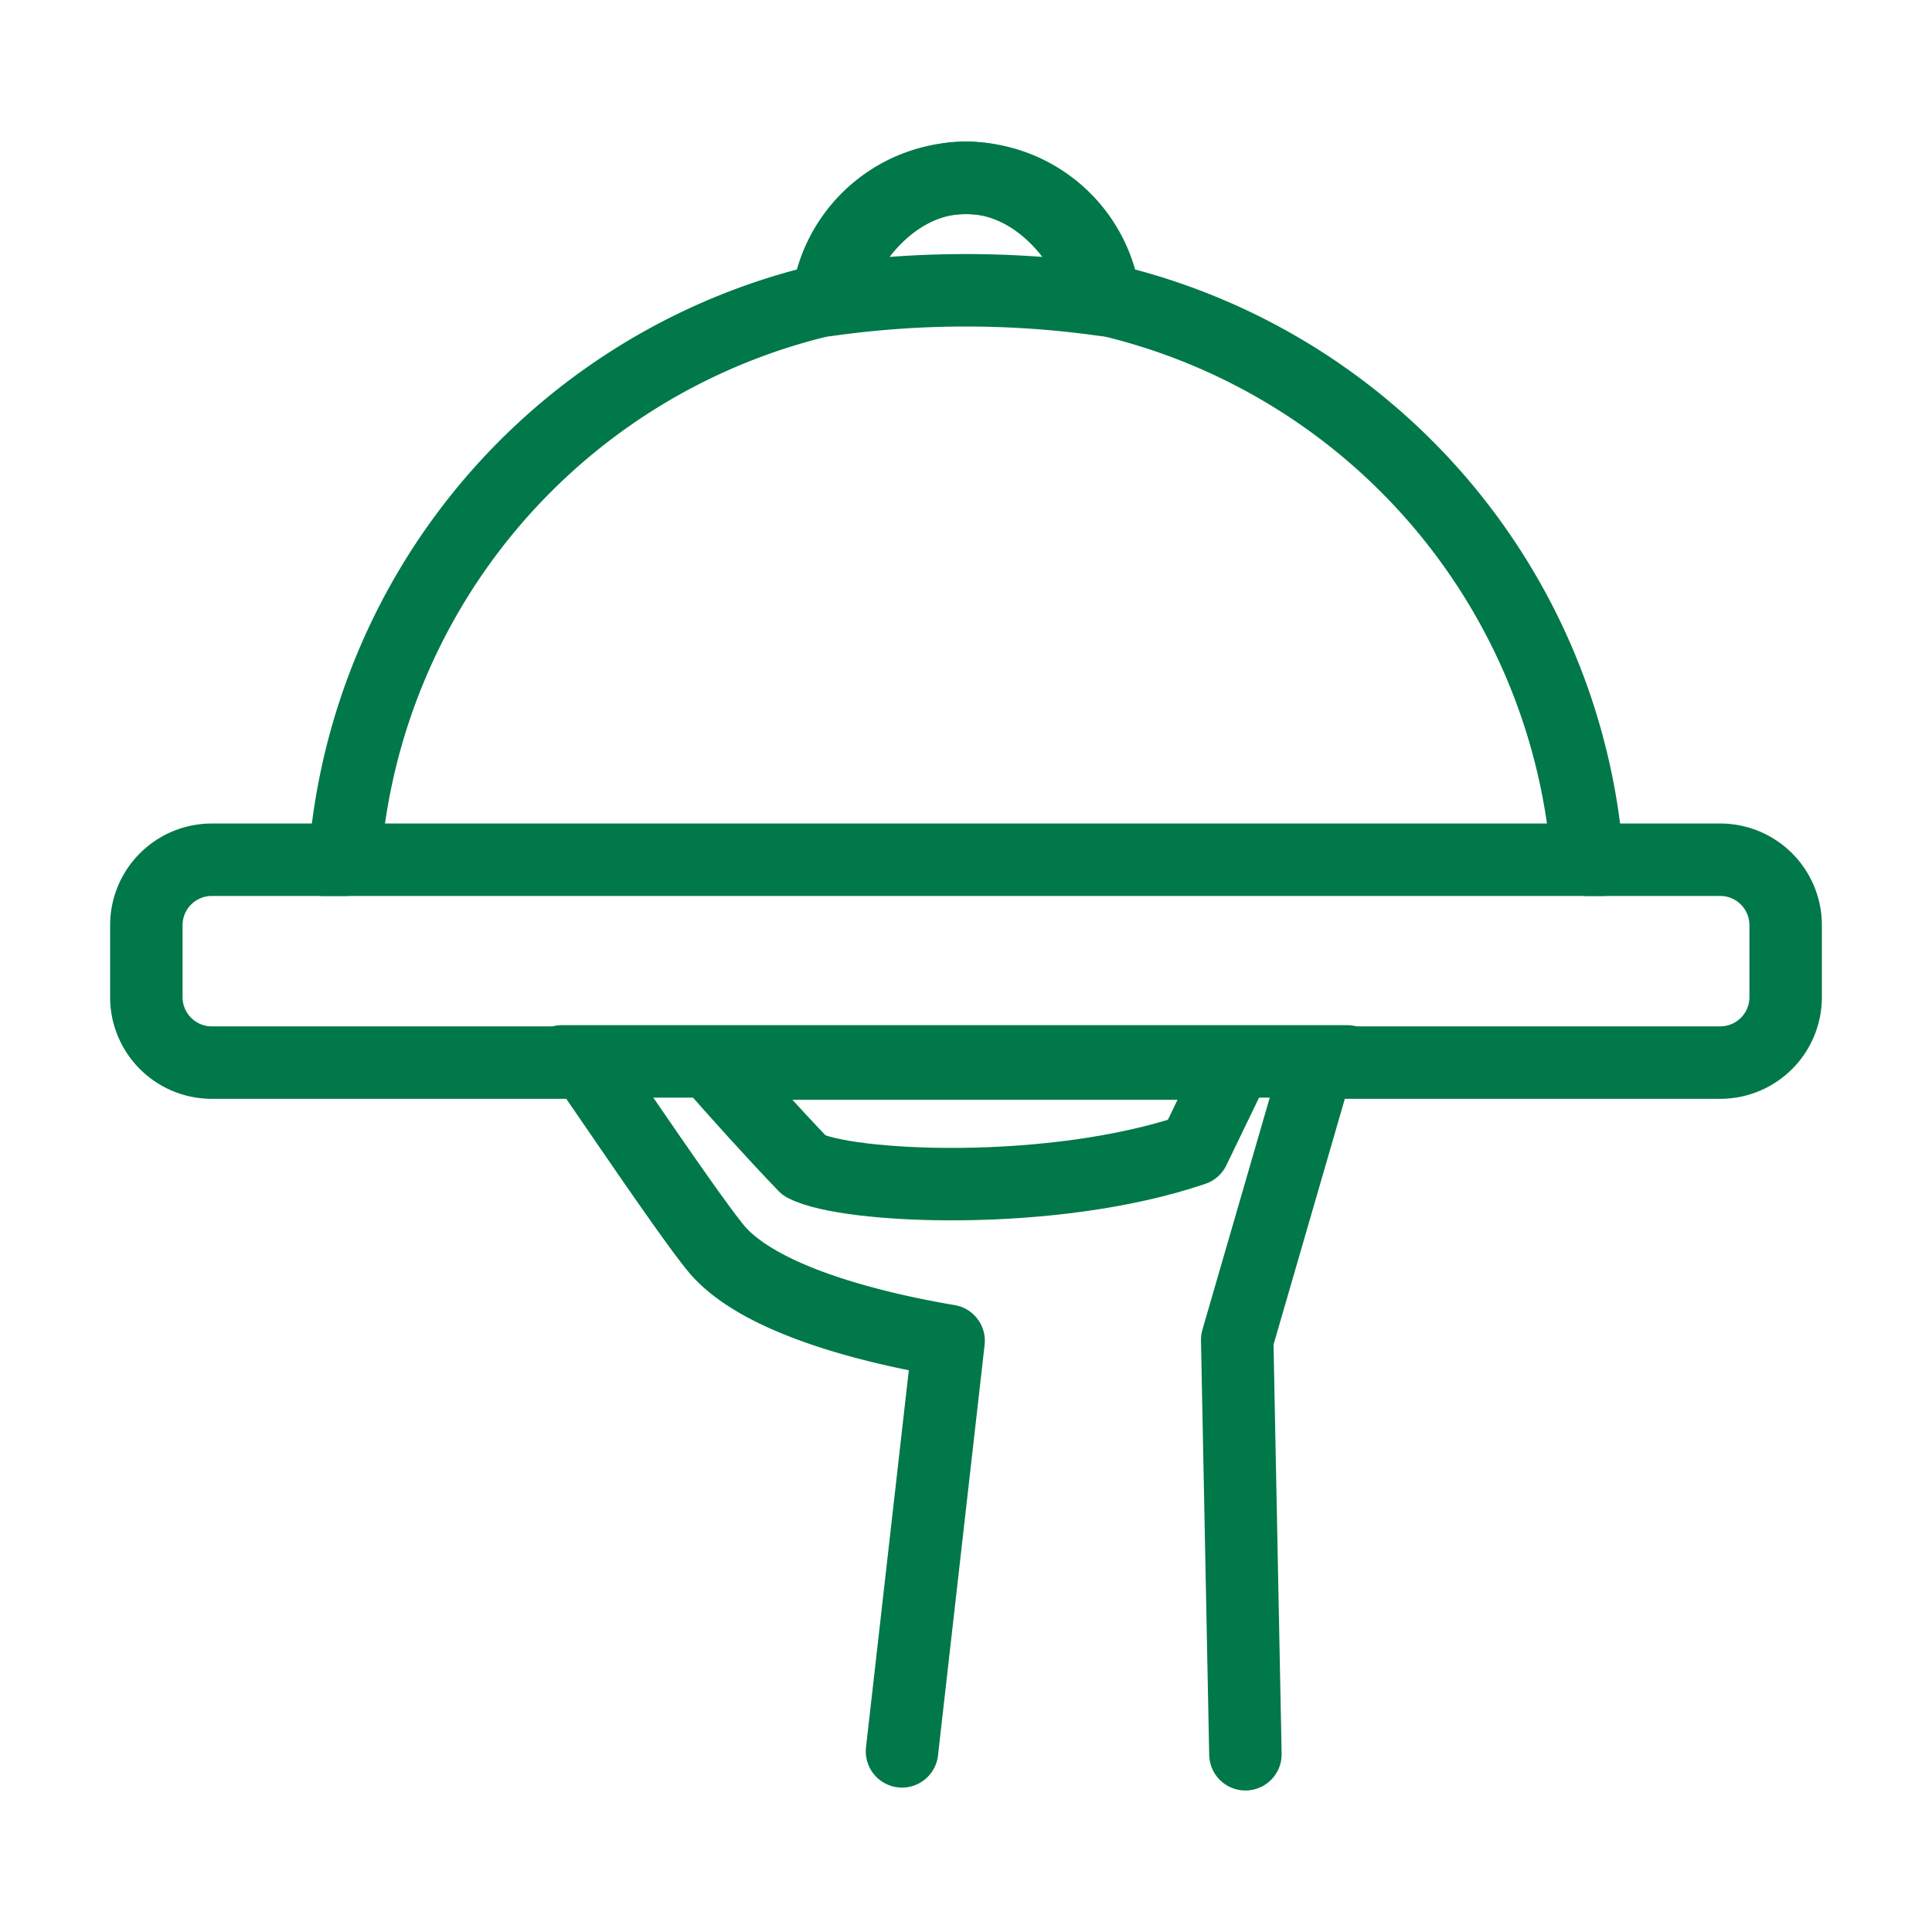
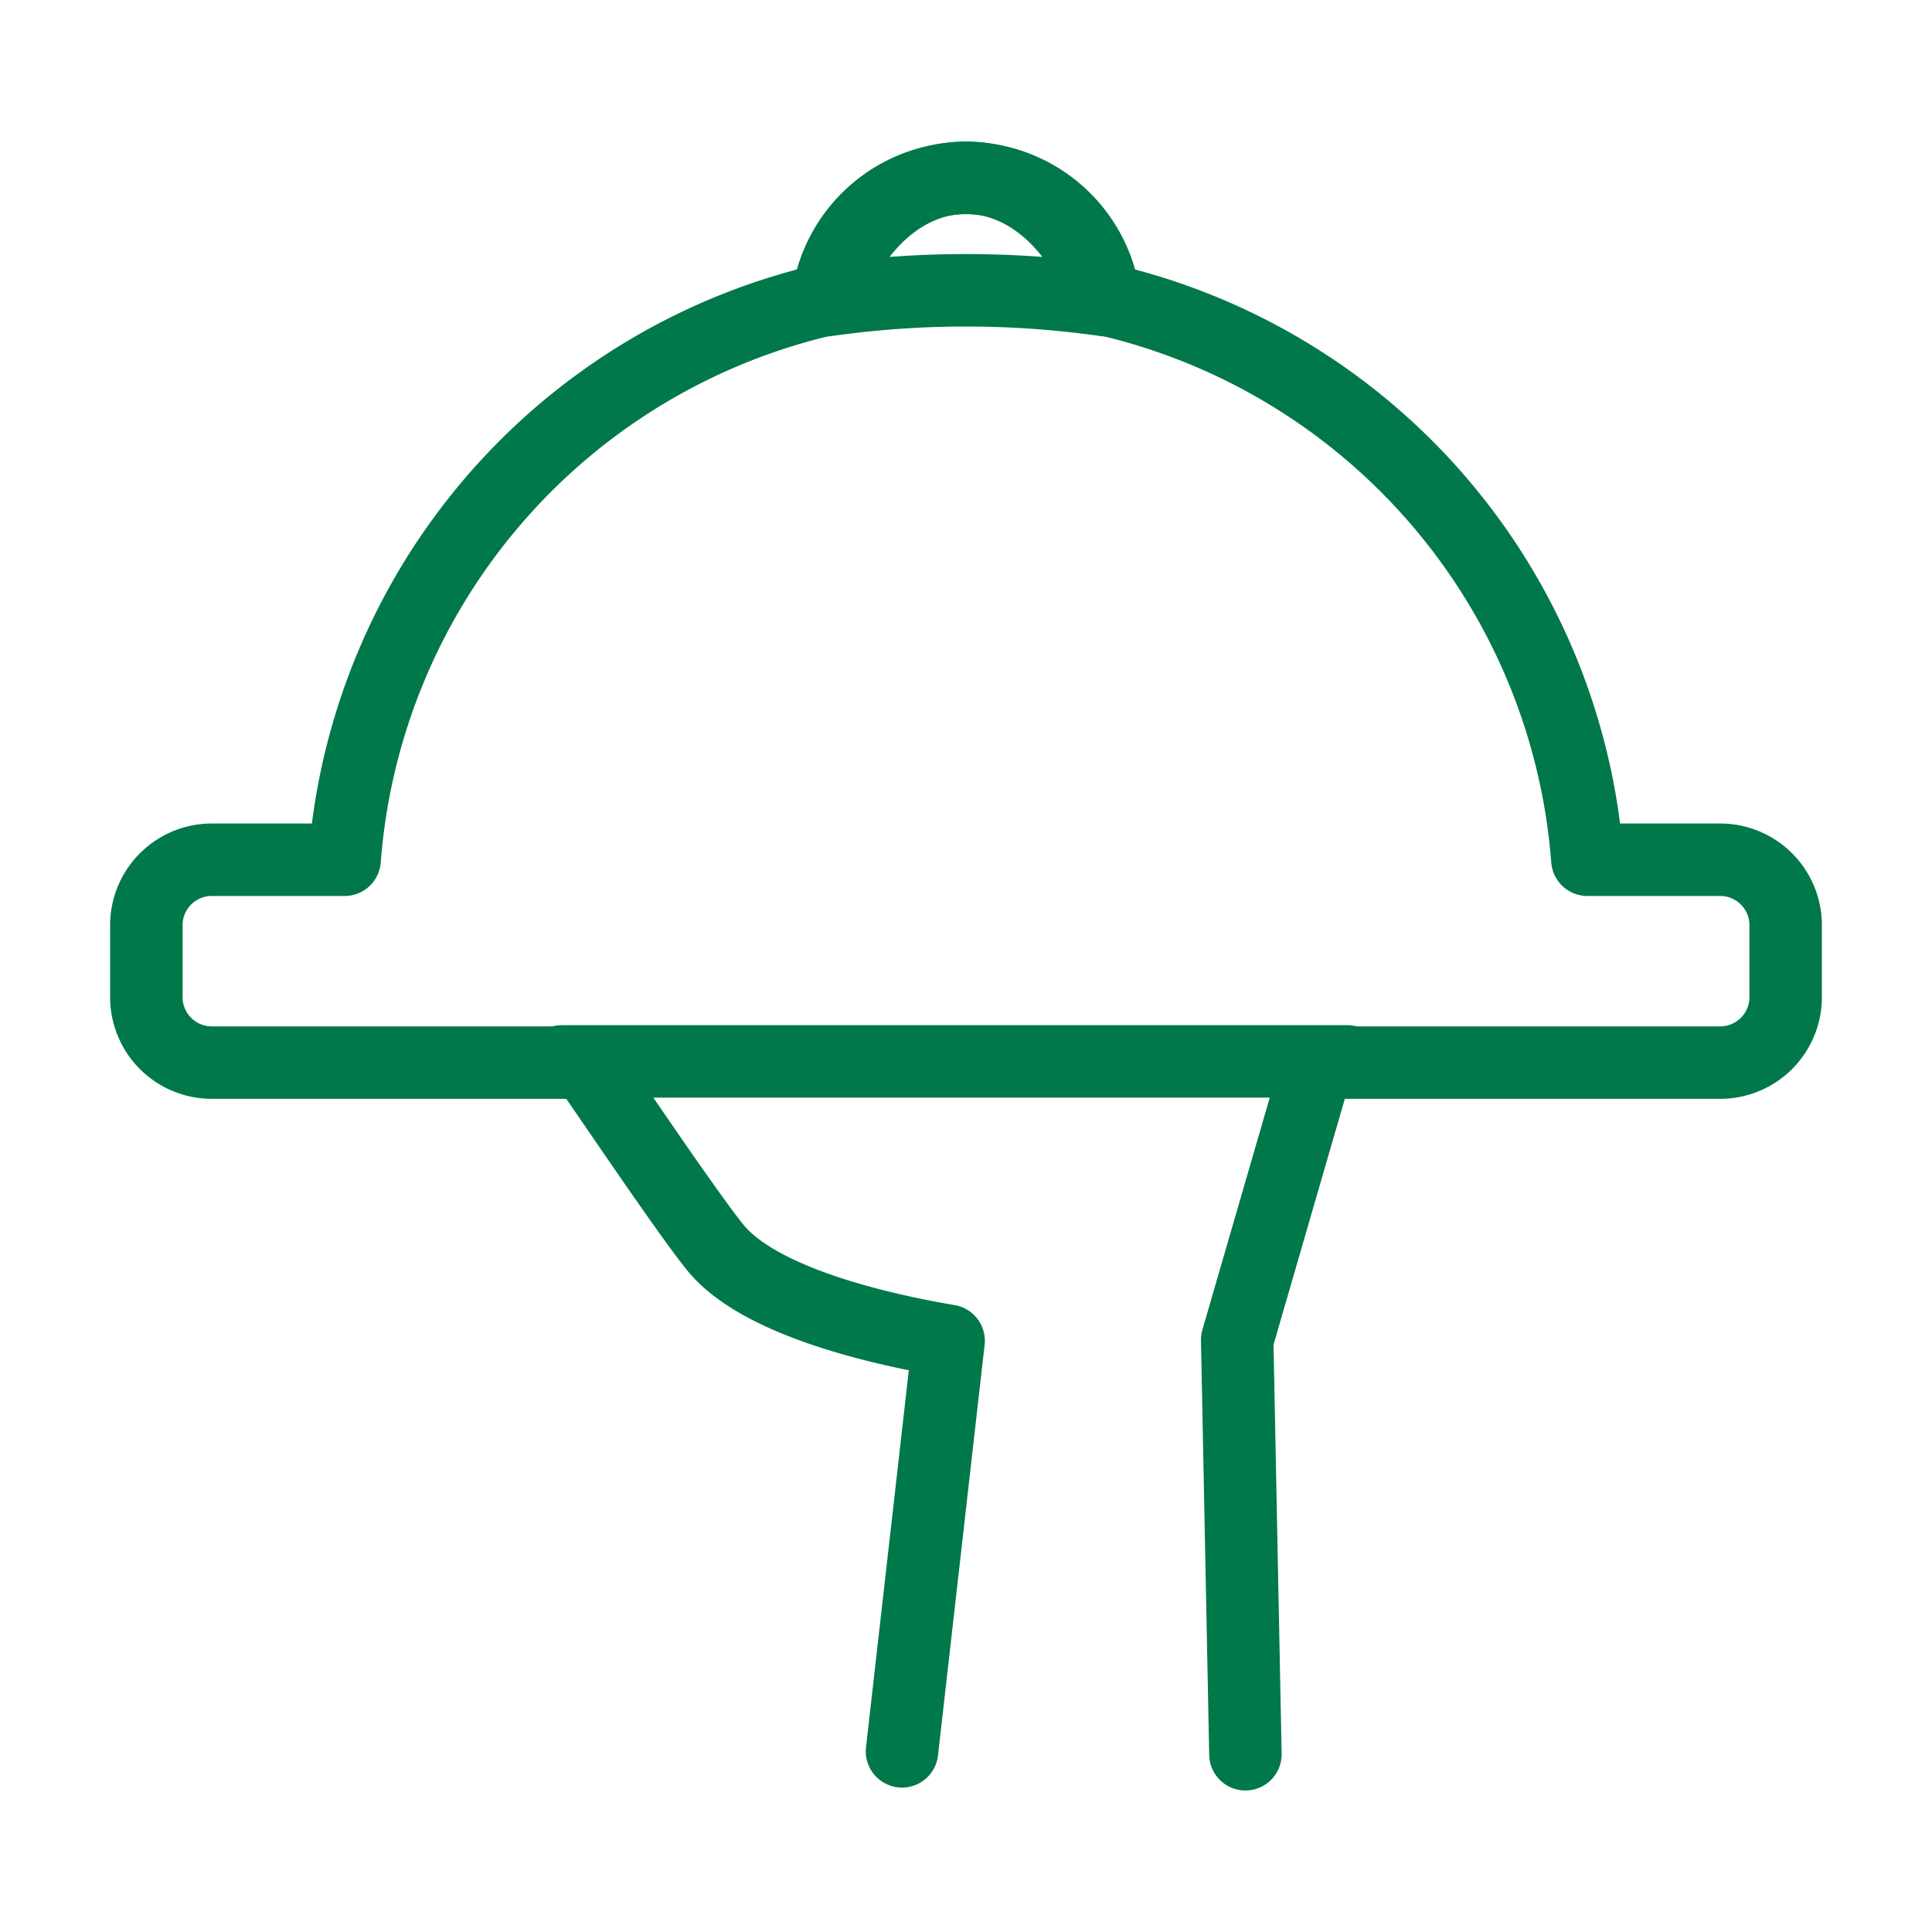
<svg xmlns="http://www.w3.org/2000/svg" viewBox="0 0 80 80">
  <title>Zeichenfläche 51</title>
  <path d="M51.57,72.64l-.34-17.16L54.56,44H71.23a2.71,2.71,0,0,0,2.71-2.71V38.31a2.71,2.71,0,0,0-2.71-2.71h-5.5a25.83,25.83,0,0,0-20-23.21,5.78,5.78,0,0,0-11.46,0,25.81,25.81,0,0,0-20,23.21H8.77a2.71,2.71,0,0,0-2.71,2.71v2.93A2.71,2.71,0,0,0,8.77,44H24.23c.82,1.15,4.24,6.25,5.4,7.67,1.88,2.3,7.1,3.42,9.65,3.85l-1.93,17" style="fill:none;stroke:#007849;stroke-linecap:round;stroke-linejoin:round;stroke-width:3px" />
  <path d="M40,7.36c2.56,0,4.77,2.08,5.77,5.07a40.81,40.81,0,0,0-11.54,0c1-3,3.21-5.07,5.77-5.07Z" style="fill:none;stroke:#007849;stroke-linecap:round;stroke-linejoin:round;stroke-width:3px" />
-   <path d="M49.43,47.6c-5.88,2-14.38,1.59-16.12.67-1.37-1.43-2.67-2.88-3.86-4.23h21.7Z" style="fill:none;stroke:#007849;stroke-linecap:round;stroke-linejoin:round;stroke-width:3px" />
-   <line x1="13.4" y1="35.6" x2="66.34" y2="35.6" style="fill:none;stroke:#007849;stroke-linecap:round;stroke-linejoin:round;stroke-width:3px" />
  <line x1="55.79" y1="43.95" x2="23.26" y2="43.95" style="fill:none;stroke:#007849;stroke-linecap:round;stroke-linejoin:round;stroke-width:3px" />
</svg>